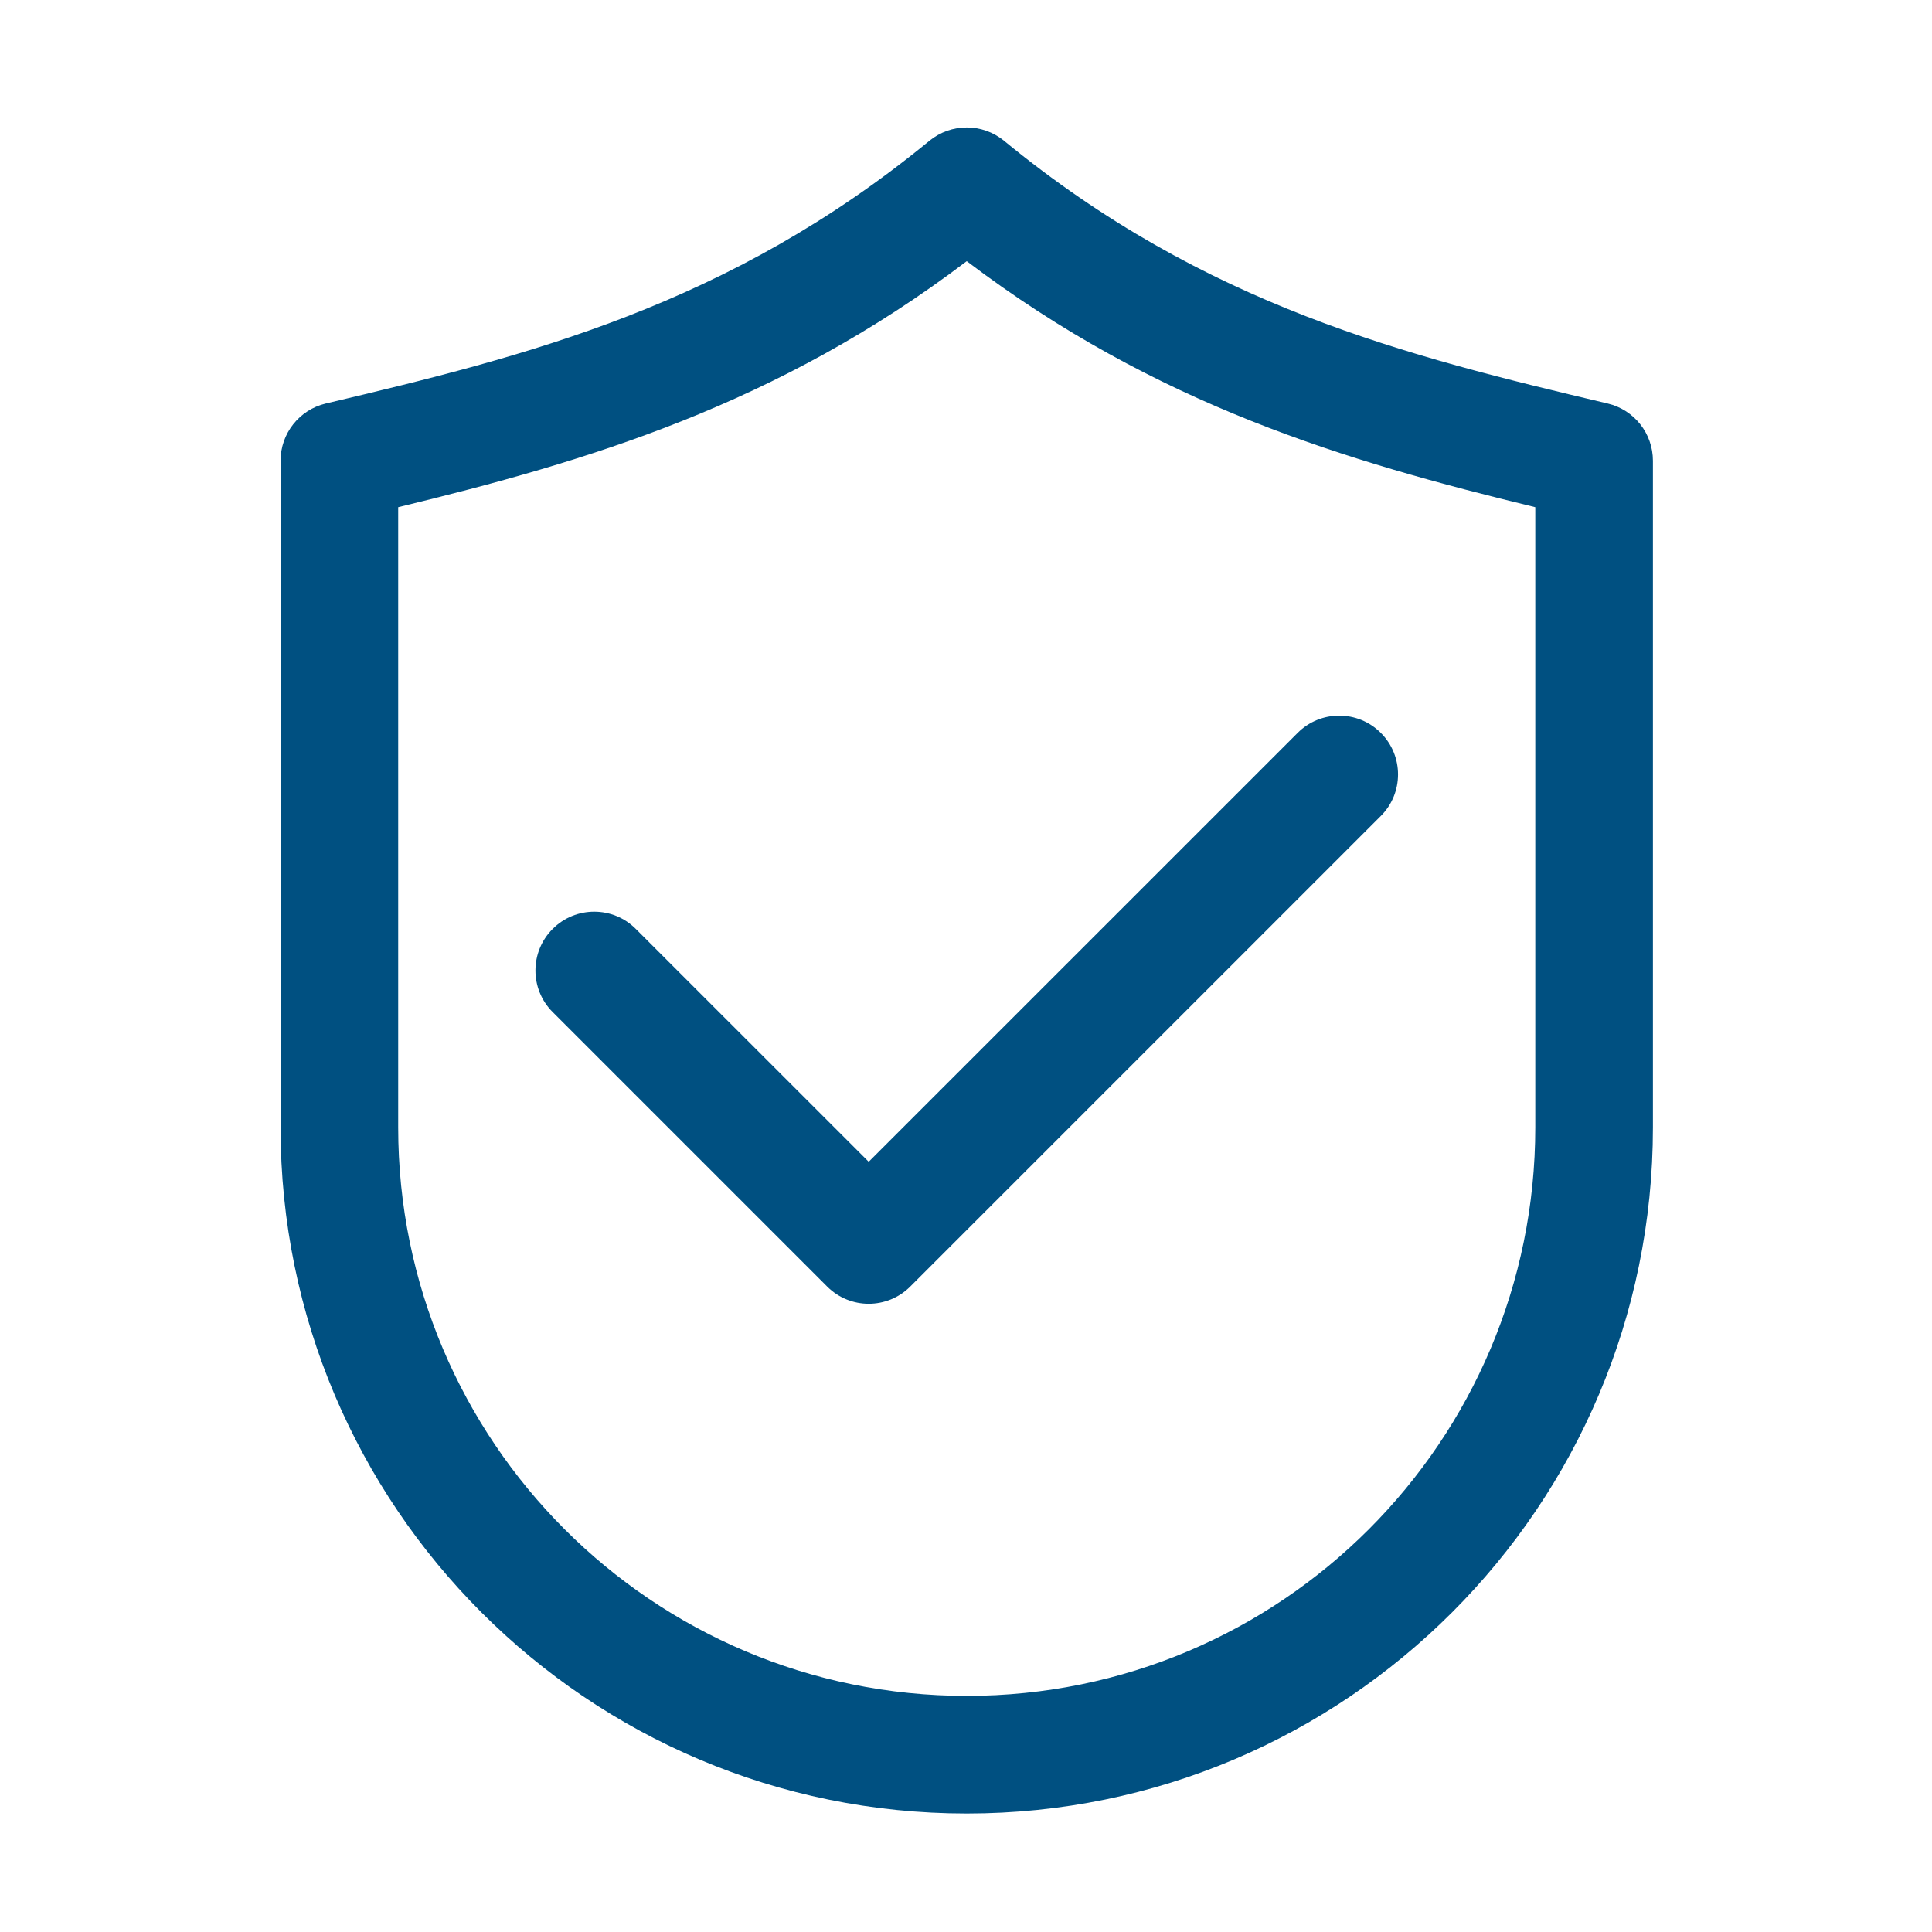
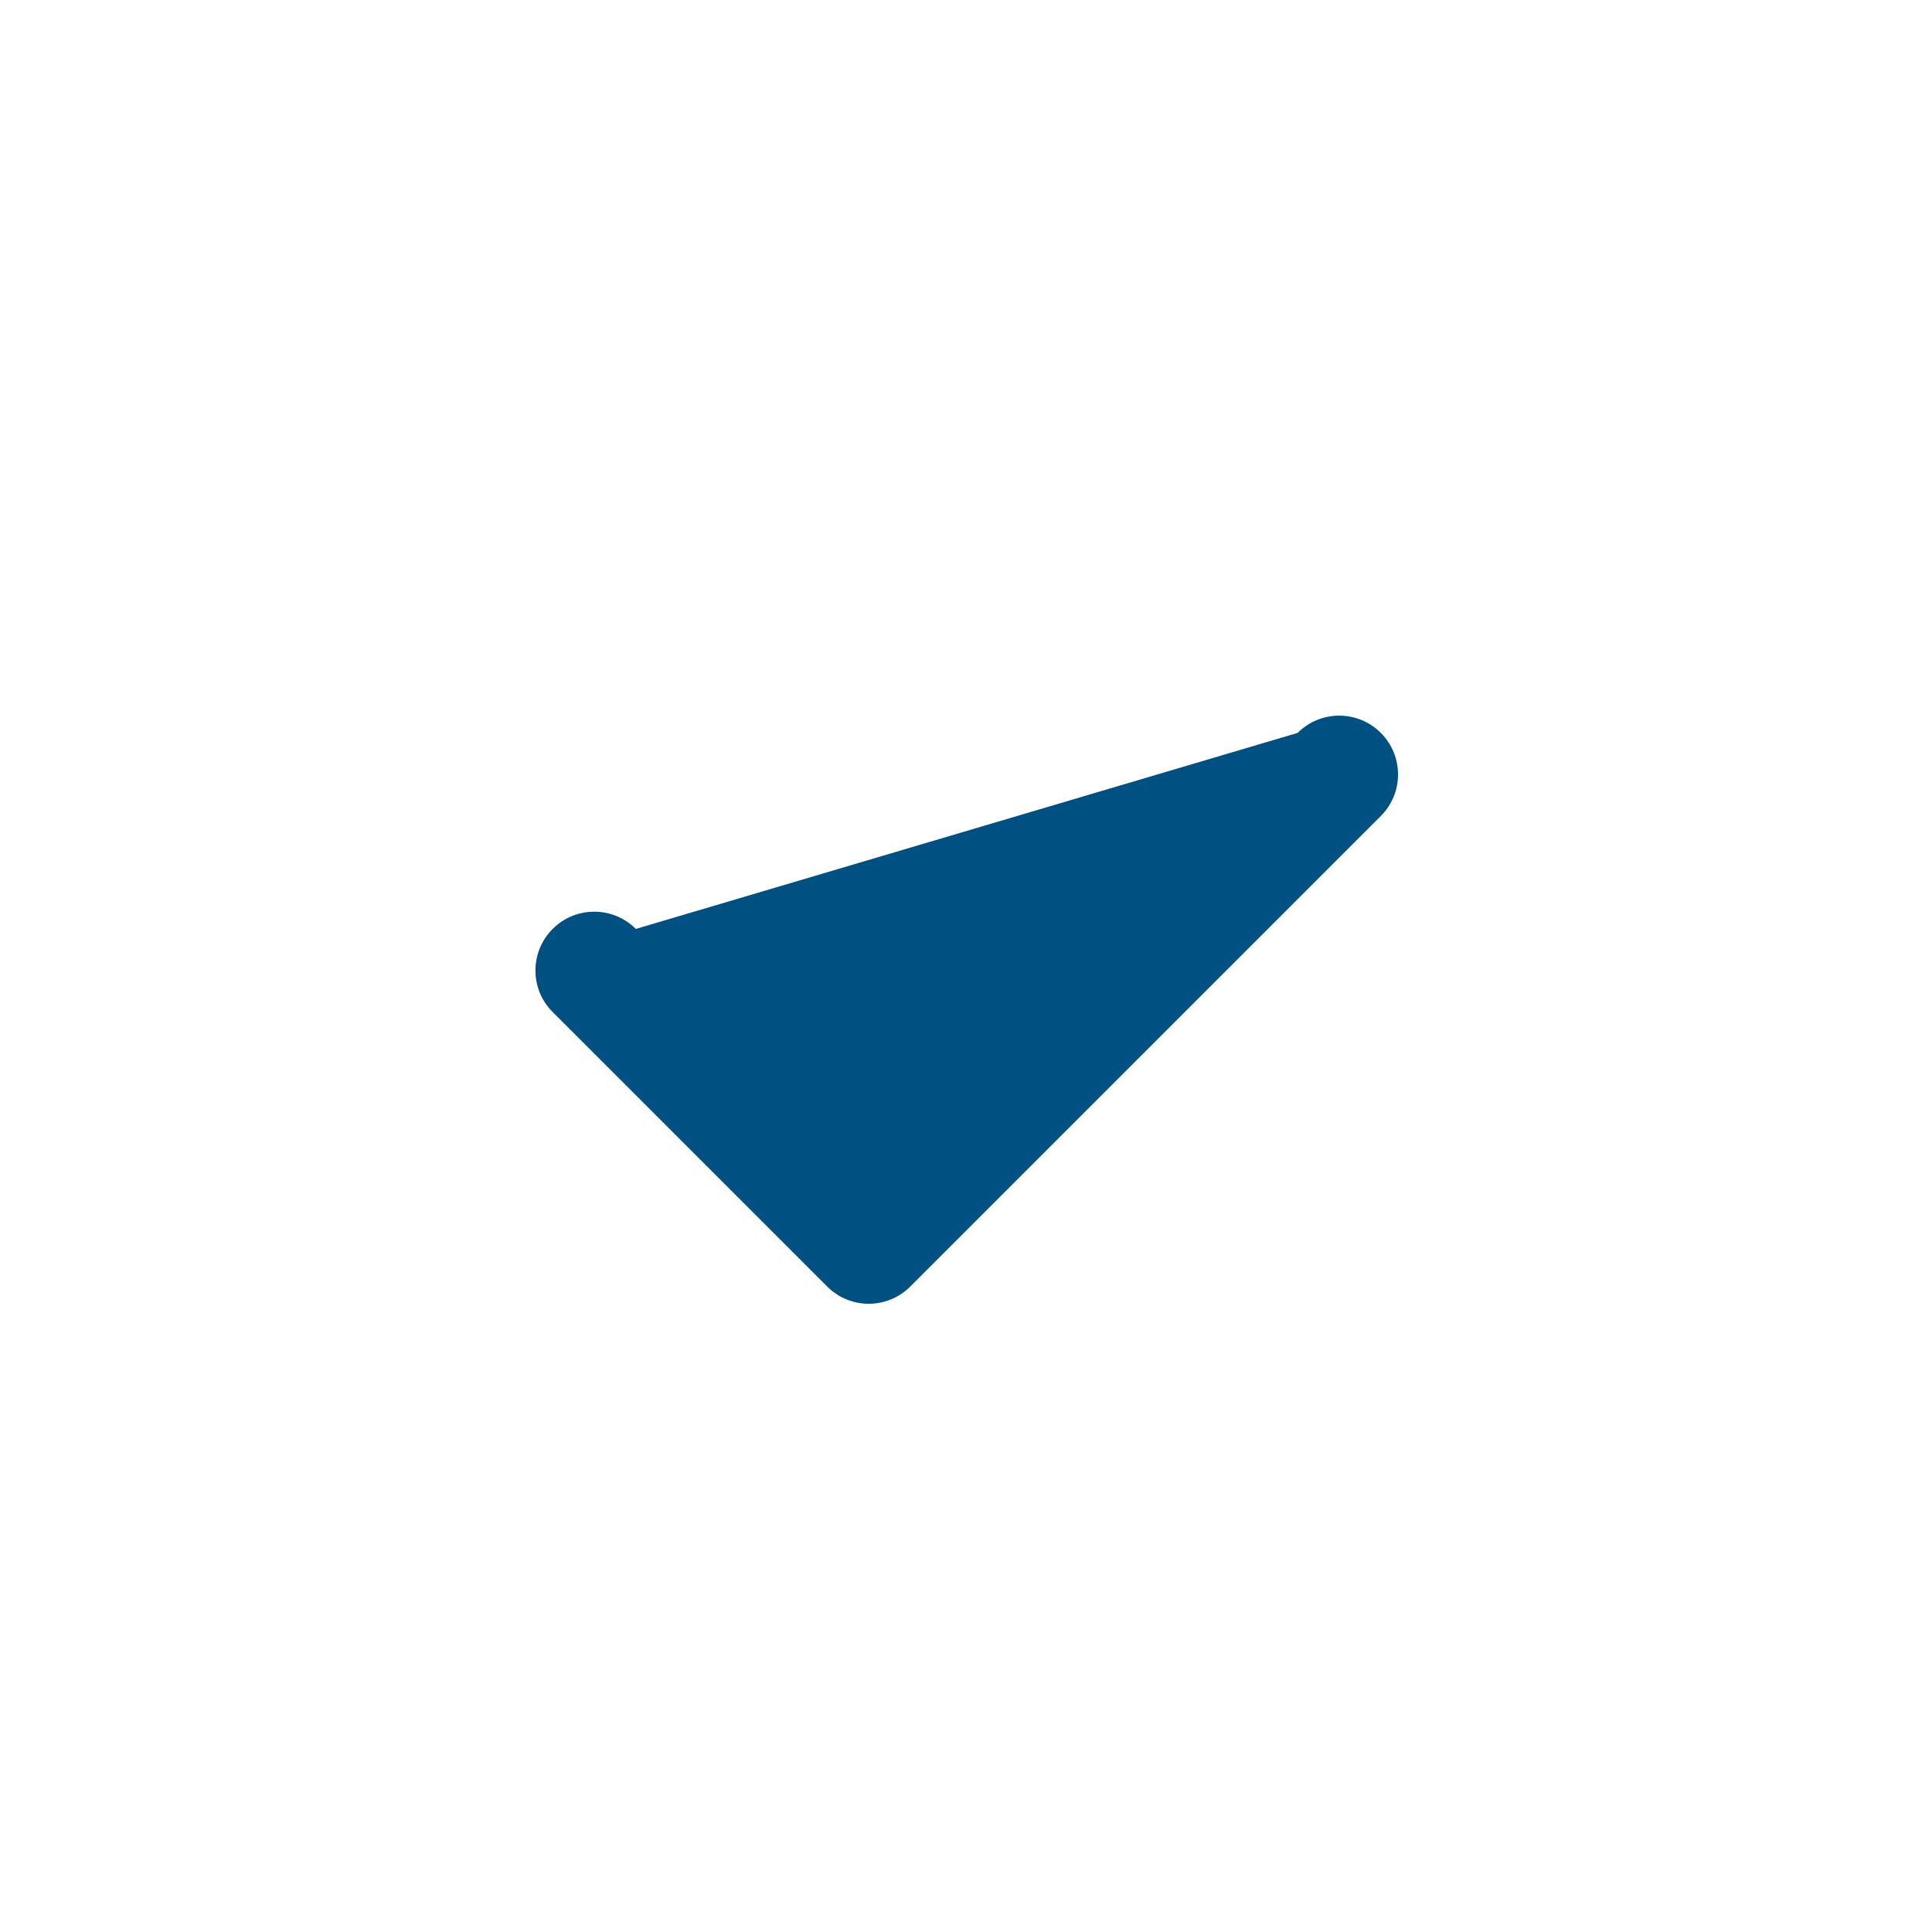
<svg xmlns="http://www.w3.org/2000/svg" version="1.1" viewBox="0 0 366 366" height="366px" width="366px">
  <title>verified_1_29d6aa86-0f3a-4419-98f7-eae9edce7474_120x</title>
  <desc>Created with Sketch.</desc>
  <defs />
  <g fill-rule="evenodd" fill="none" stroke-width="1" stroke="none" id="Page-1">
    <g fill-rule="nonzero" fill="#005081" transform="translate(53, 24)" id="verified_1_29d6aa86-0f3a-4419-98f7-eae9edce7474_120x">
-       <path id="Shape" d="M51.699,167.725 C47.346,163.387 47.346,156.316 51.699,151.978 C56.037,147.625 63.109,147.625 67.447,151.978 L111.569,196.085 L192.832,114.838 C197.17,110.485 204.241,110.485 208.579,114.838 C212.932,119.175 212.932,126.247 208.579,130.585 L119.443,219.721 C115.09,224.074 108.048,224.074 103.695,219.721 L51.699,167.725 Z" />
-       <path id="Shape" d="M130.139,319.554 C58.355,319.554 0.149,261.348 0.149,189.564 L0.149,63.287 C0.149,58.117 3.699,53.63 8.721,52.442 C46.812,43.439 84.992,33.931 123.068,2.674 C127.183,-0.698 133.096,-0.698 137.211,2.674 C175.287,33.931 213.467,43.439 251.558,52.442 C256.579,53.63 260.13,58.117 260.13,63.287 L260.13,189.564 C260.13,261.348 201.924,319.554 130.139,319.554 Z M130.139,297.27 C189.623,297.27 237.846,249.047 237.846,189.564 L237.846,72.082 C201.924,63.361 166.061,52.724 130.139,25.478 C94.217,52.724 58.355,63.361 22.433,72.082 L22.433,189.564 C22.433,249.047 70.656,297.27 130.139,297.27 Z" />
+       <path id="Shape" d="M51.699,167.725 C47.346,163.387 47.346,156.316 51.699,151.978 C56.037,147.625 63.109,147.625 67.447,151.978 L192.832,114.838 C197.17,110.485 204.241,110.485 208.579,114.838 C212.932,119.175 212.932,126.247 208.579,130.585 L119.443,219.721 C115.09,224.074 108.048,224.074 103.695,219.721 L51.699,167.725 Z" />
    </g>
  </g>
</svg>